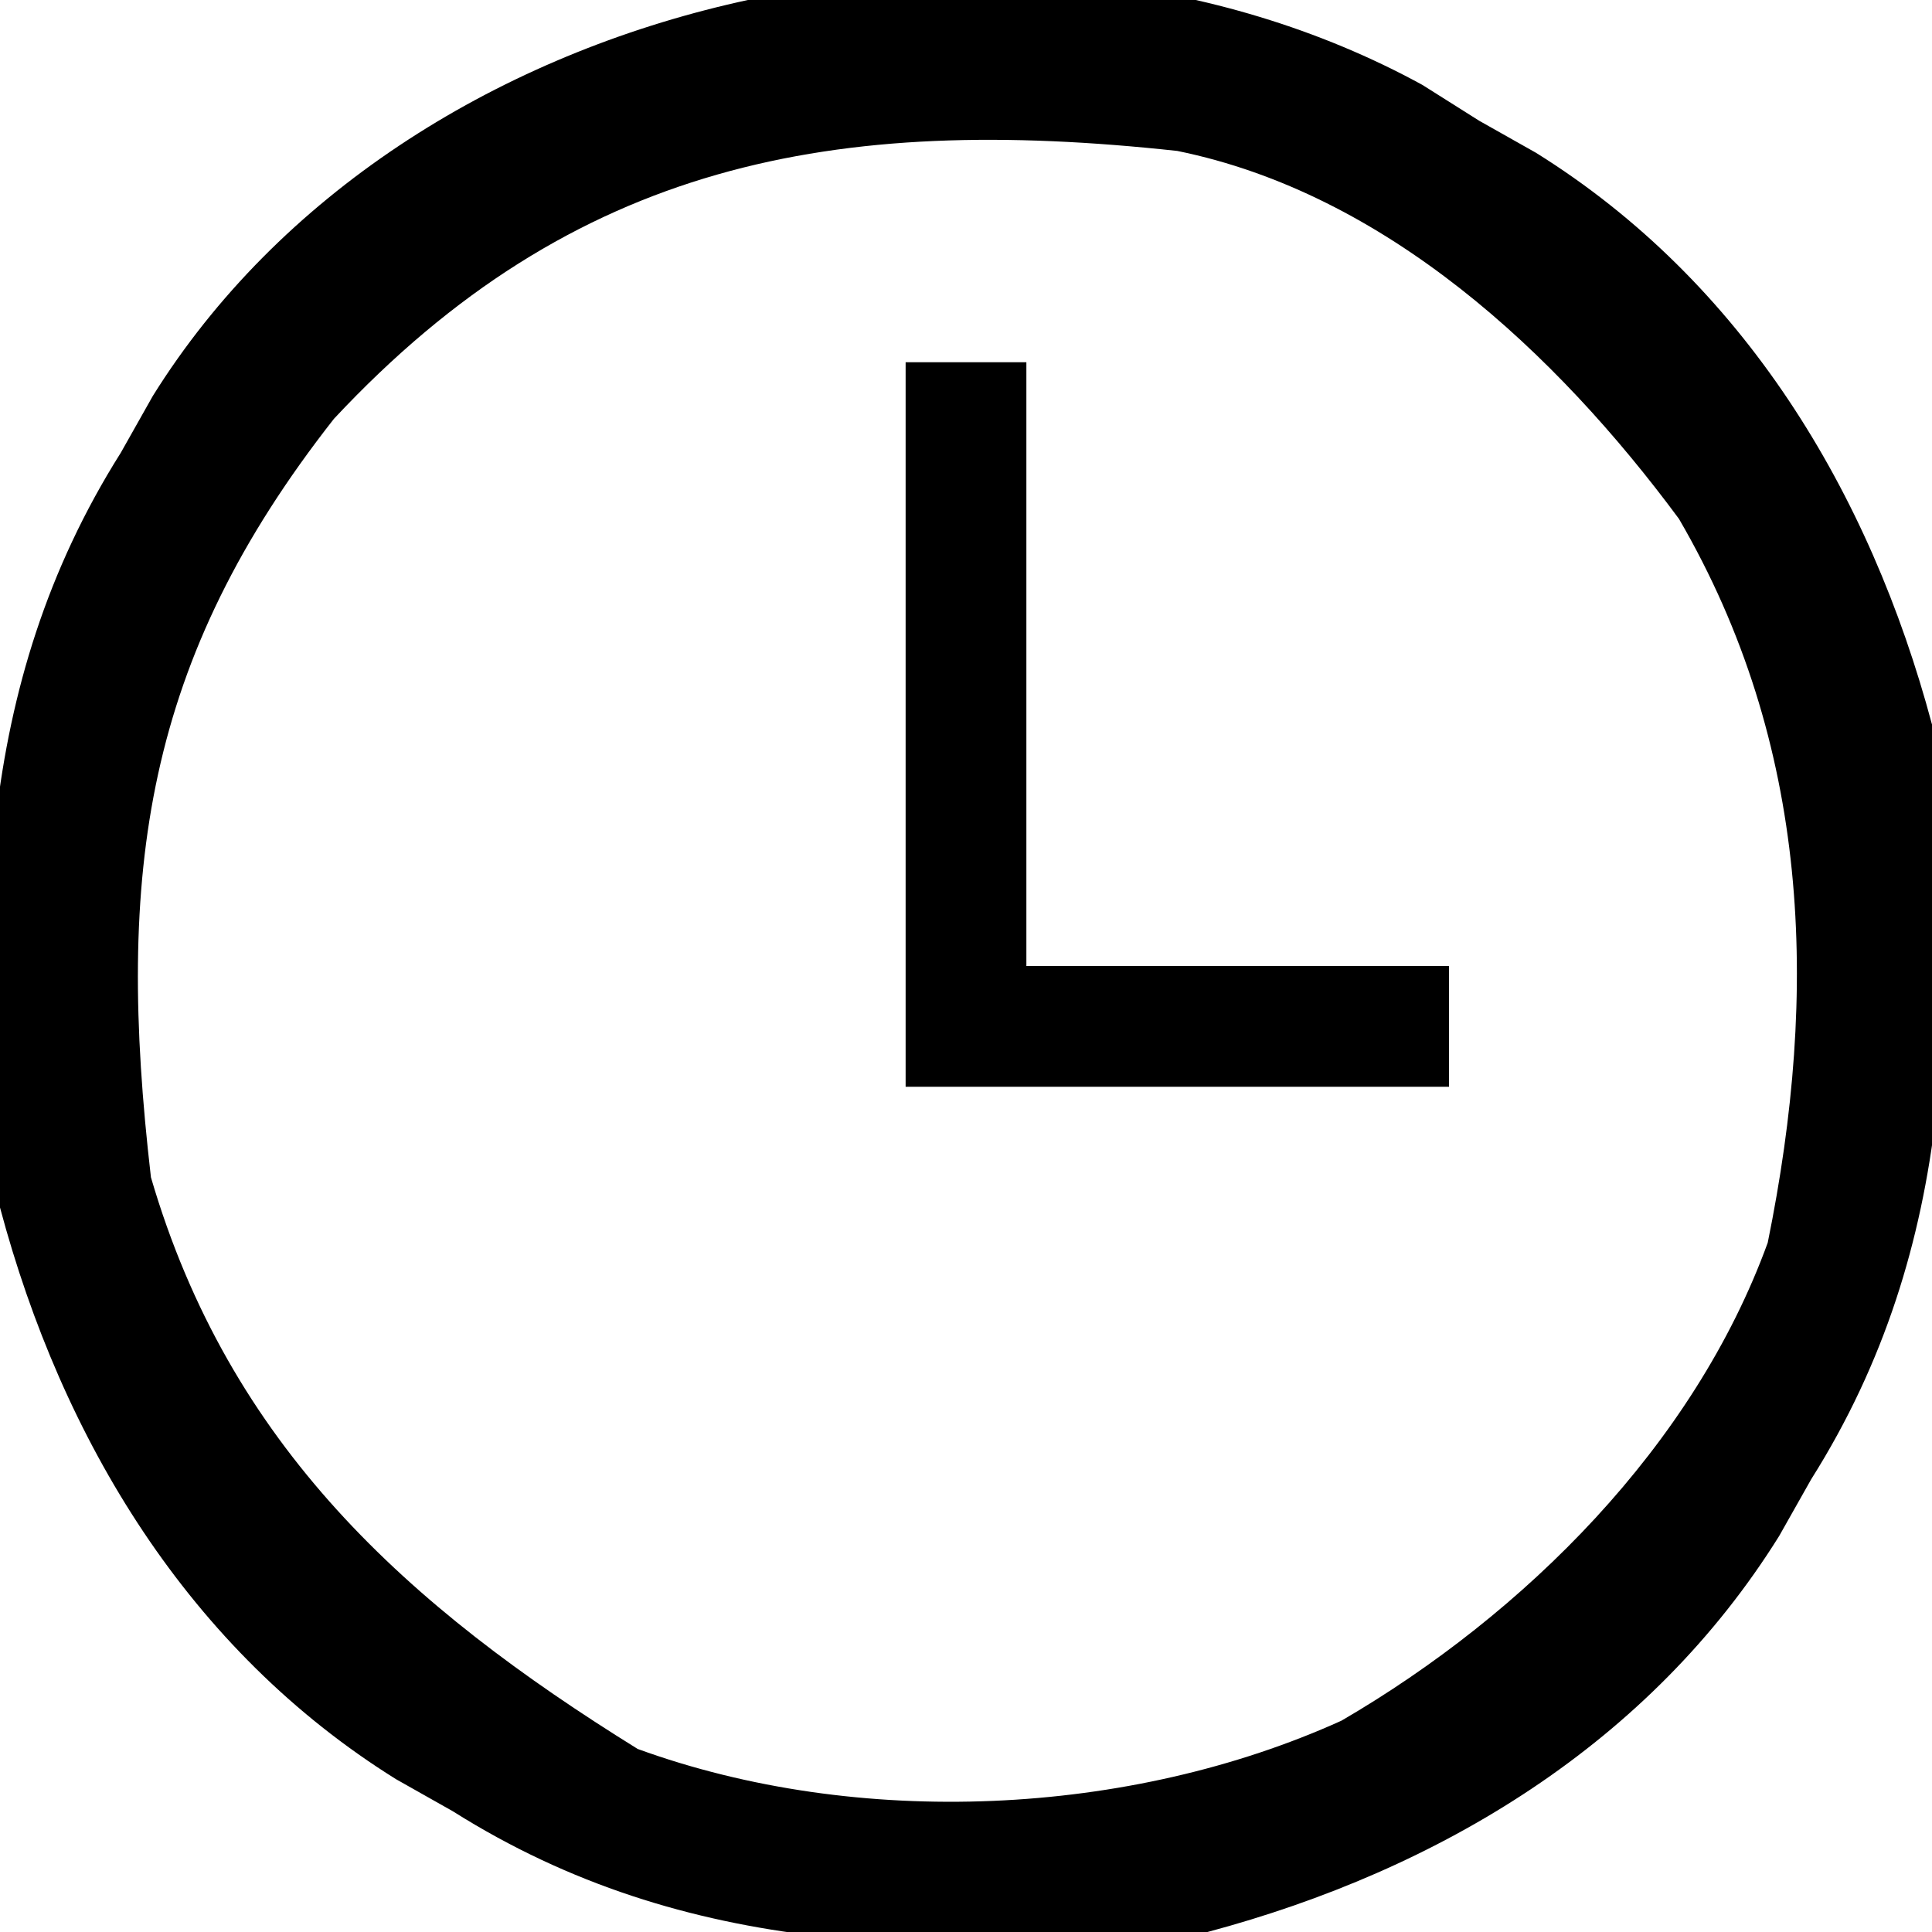
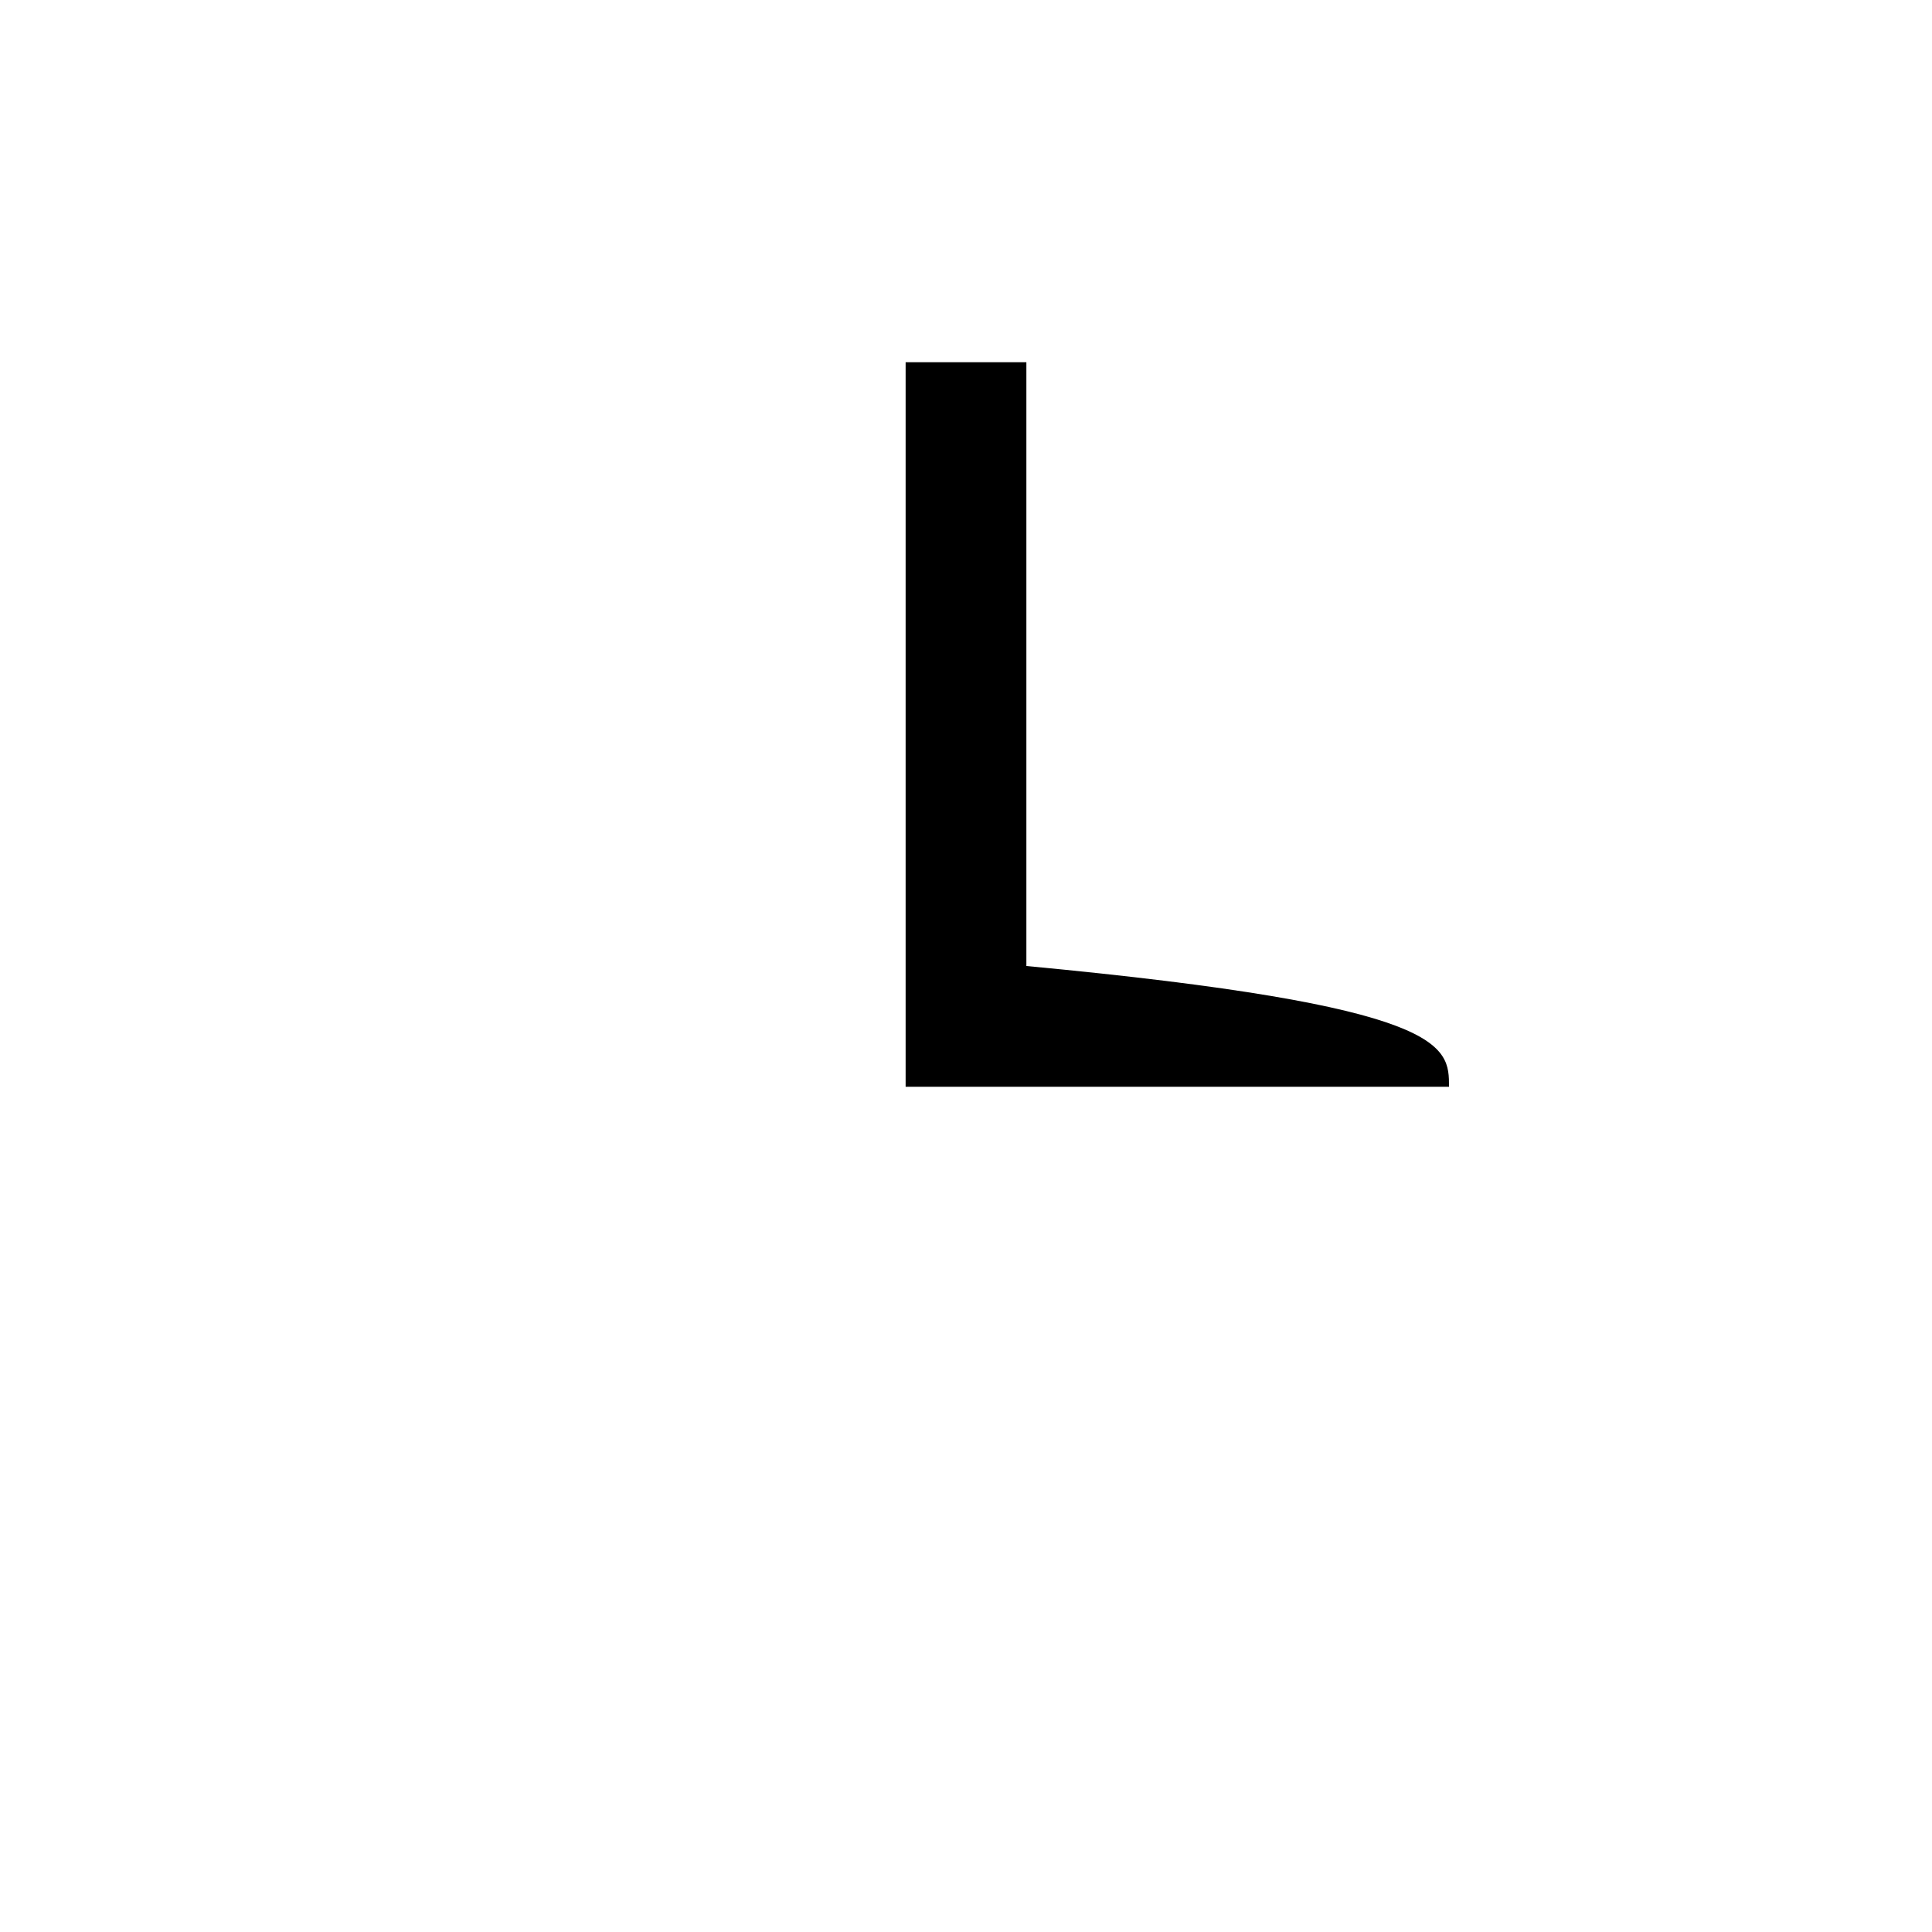
<svg xmlns="http://www.w3.org/2000/svg" width="64" height="64">
-   <path d="M0 0 C0.621 0.392 1.243 0.784 1.883 1.188 C2.504 1.538 3.125 1.889 3.766 2.25 C10.625 6.526 14.824 13.48 16.883 21.188 C17.675 30.075 17.782 38.42 12.883 46.188 C12.532 46.809 12.182 47.43 11.82 48.07 C7.544 54.93 0.59 59.129 -7.117 61.188 C-16.005 61.98 -24.349 62.087 -32.117 57.188 C-33.049 56.662 -33.049 56.662 -34 56.125 C-40.86 51.849 -45.059 44.895 -47.117 37.188 C-47.909 28.3 -48.016 19.955 -43.117 12.188 C-42.767 11.566 -42.416 10.945 -42.055 10.305 C-33.732 -3.046 -13.653 -7.475 0 0 Z M-36.055 11.062 C-42.336 19.062 -43.288 26.079 -42.117 36.188 C-39.516 45.074 -33.654 50.375 -25.992 55.125 C-18.686 57.783 -9.702 57.366 -2.68 54.188 C3.393 50.652 8.994 45.081 11.441 38.355 C13.147 29.978 12.844 21.836 8.5 14.375 C4.426 8.864 -1.227 3.59 -8.117 2.188 C-19.469 0.954 -28.111 2.556 -36.055 11.062 Z " fill="#000000" transform="translate(47.117,2.812)" />
-   <path d="M0 0 C1.32 0 2.64 0 4 0 C4 6.6 4 13.2 4 20 C8.62 20 13.24 20 18 20 C18 21.32 18 22.64 18 24 C12.06 24 6.12 24 0 24 C0 16.08 0 8.16 0 0 Z " fill="#000000" transform="translate(30,12)" />
+   <path d="M0 0 C1.32 0 2.64 0 4 0 C4 6.6 4 13.2 4 20 C18 21.32 18 22.64 18 24 C12.06 24 6.12 24 0 24 C0 16.08 0 8.16 0 0 Z " fill="#000000" transform="translate(30,12)" />
</svg>